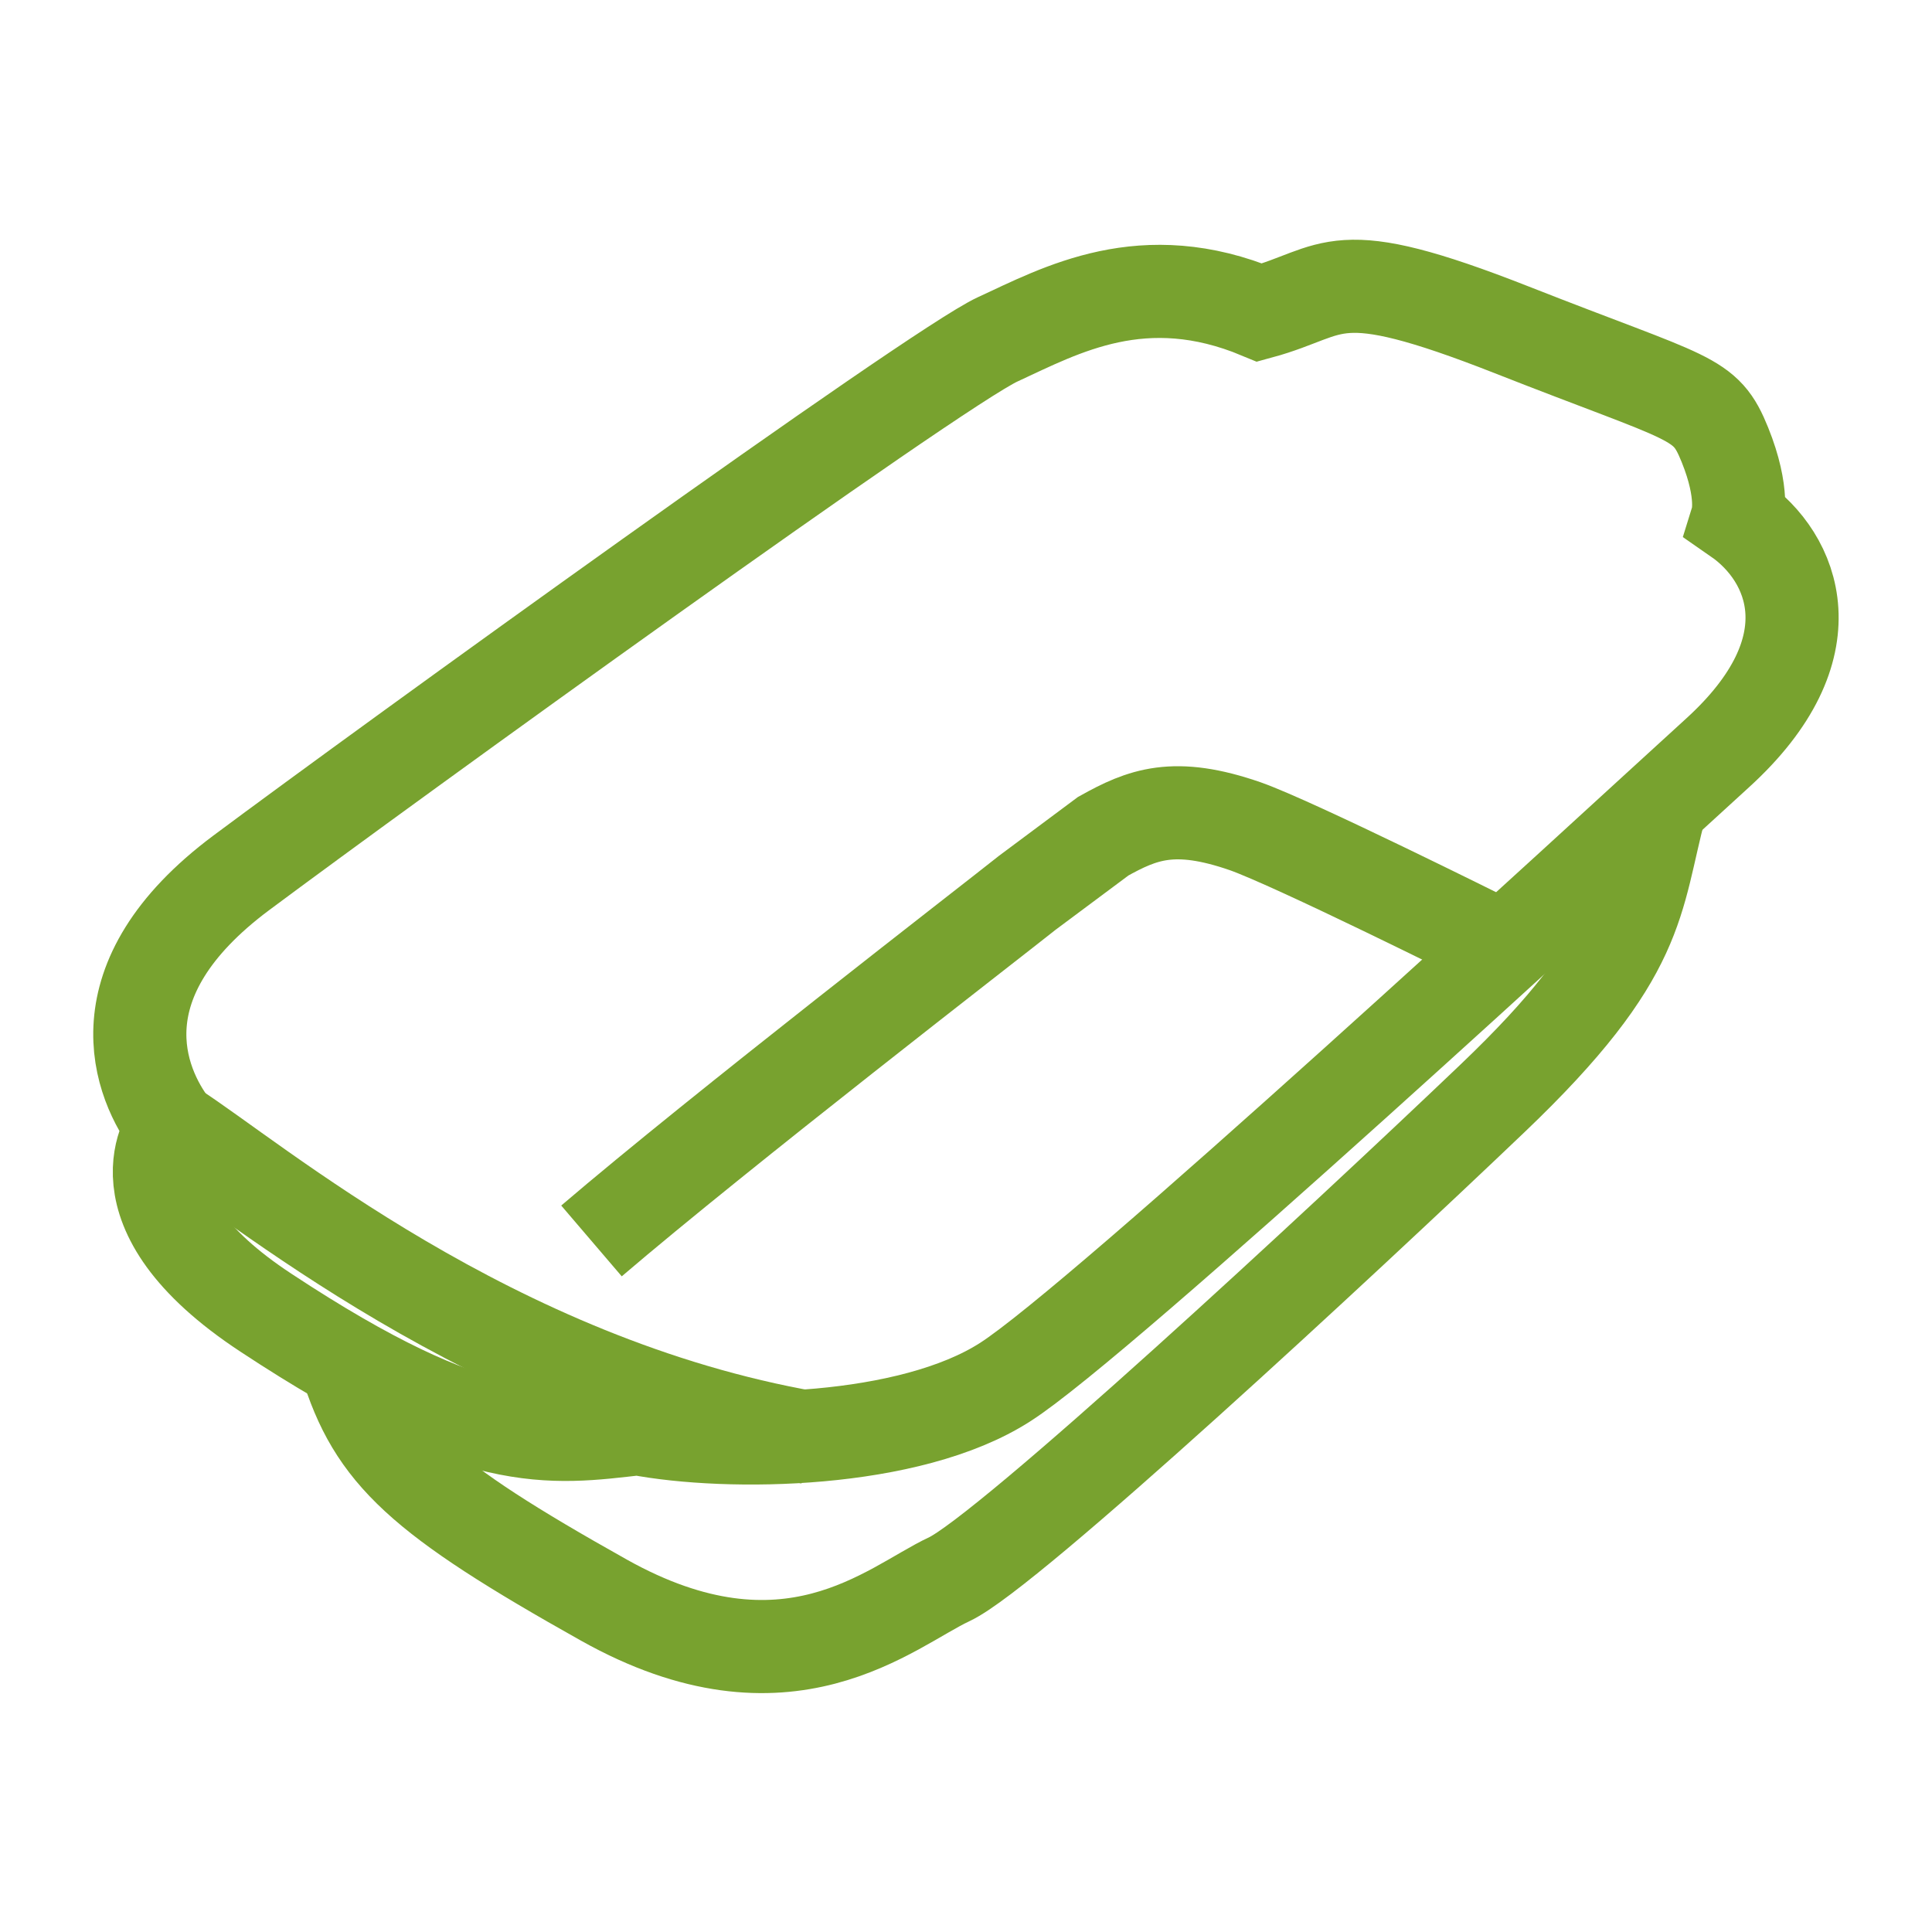
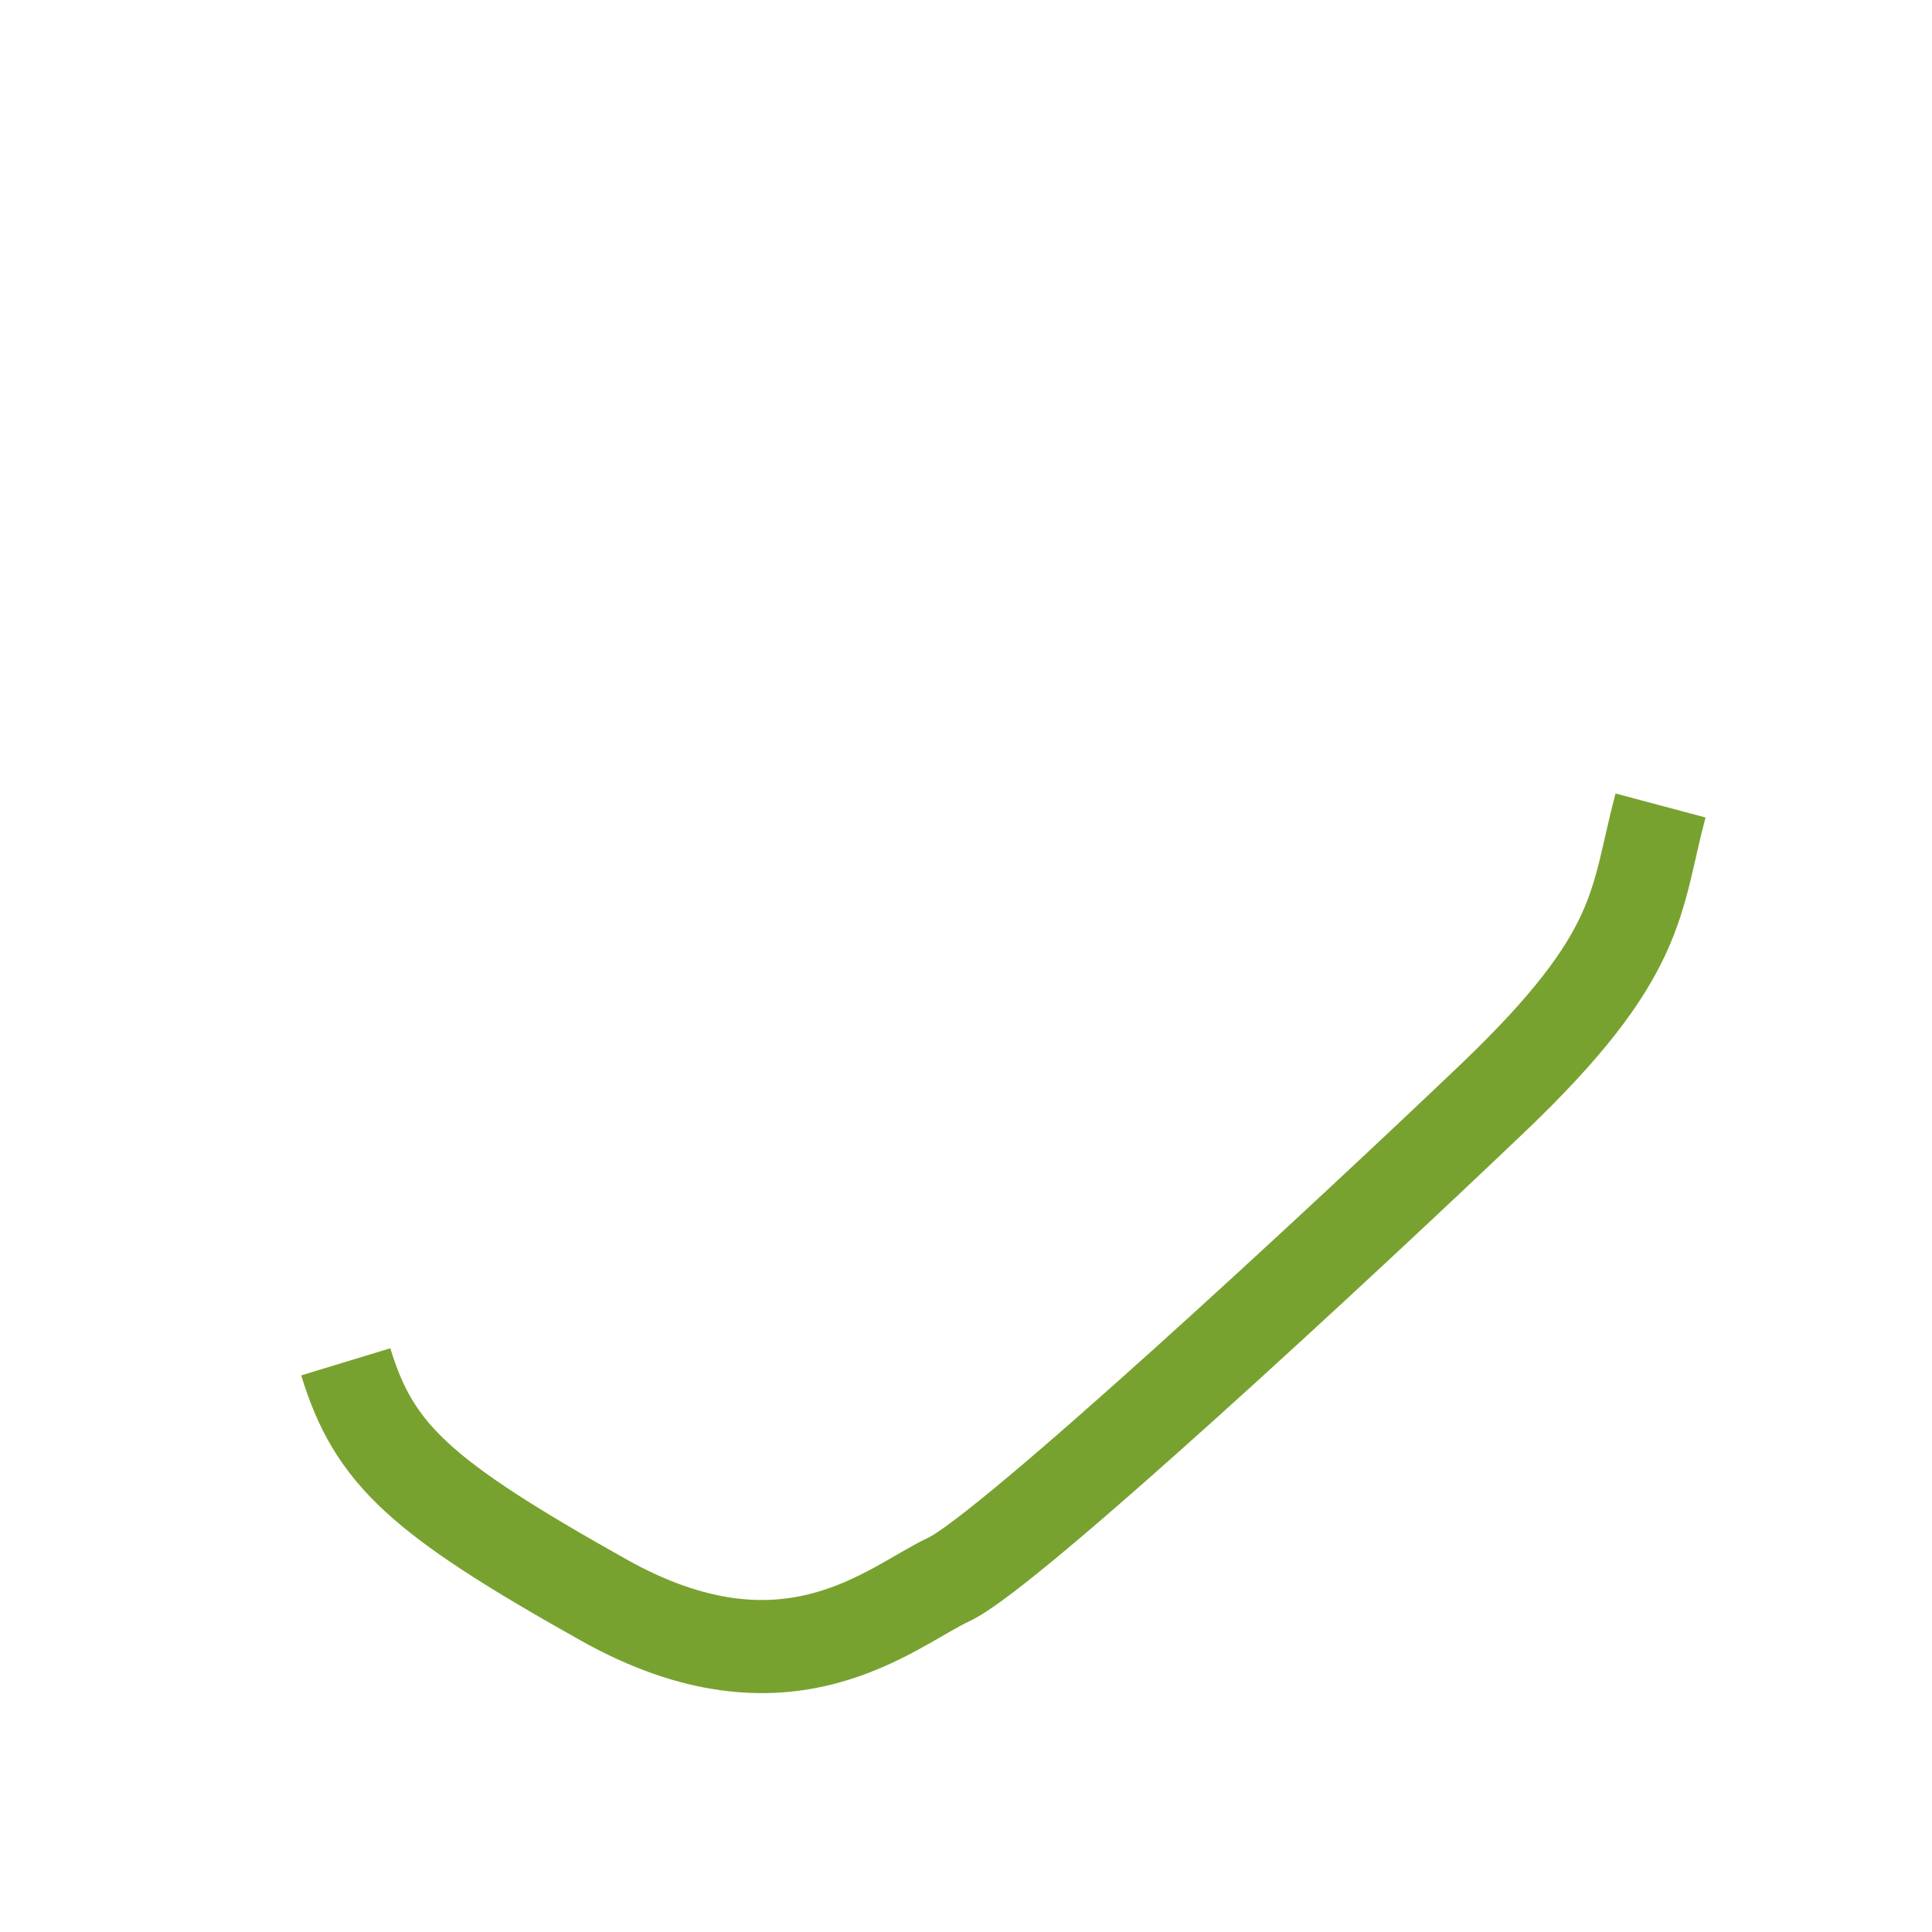
<svg xmlns="http://www.w3.org/2000/svg" id="Layer_1" data-name="Layer 1" viewBox="0 0 39 39">
  <defs>
    <style>
      .cls-1 {
        fill: none;
        stroke: #78a22f;
        stroke-width: 1.88px;
      }
    </style>
  </defs>
-   <path class="cls-1" d="M3.49,22.76c-.69-.89-1.53-2.97,1.38-5.14s13.99-10.18,15.27-10.77,2.94-1.52,5.29-.54c1.58-.43,1.43-1.09,5.09.35s3.9,1.33,4.3,2.32.25,1.48.25,1.48c1.14.79,1.93,2.62-.4,4.74s-12.45,11.47-14.38,12.7c-1.93,1.24-5.58,1.29-7.41.94-1.78.2-3.25.47-7.51-2.34-3.21-2.11-1.88-3.74-1.88-3.74Z" />
  <path class="cls-1" d="M33.52,16.26c-.52,1.95-.33,2.99-3.39,5.91s-9.79,9.16-10.97,9.71-3.26,2.5-6.97.42c-3.71-2.08-4.64-2.94-5.21-4.81" />
-   <path class="cls-1" d="M3.49,22.76c1.63,1.04,6.43,5.14,12.85,6.26" />
-   <path class="cls-1" d="M11.94,25.05c2.62-2.24,8.06-6.44,8.8-7.03l1.53-1.14c.79-.44,1.43-.7,2.87-.2.99.35,4.84,2.27,4.84,2.27" />
</svg>